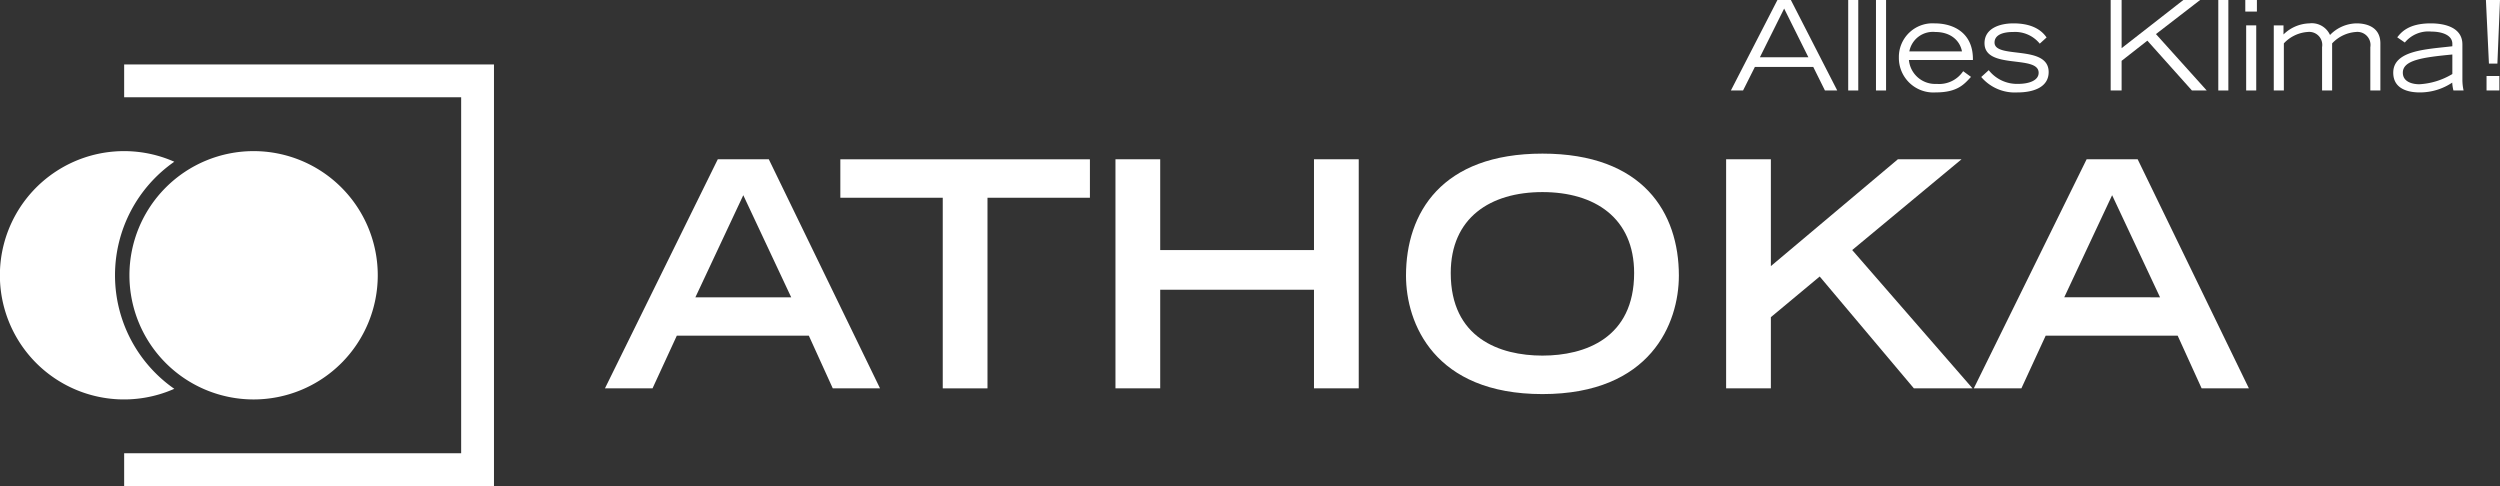
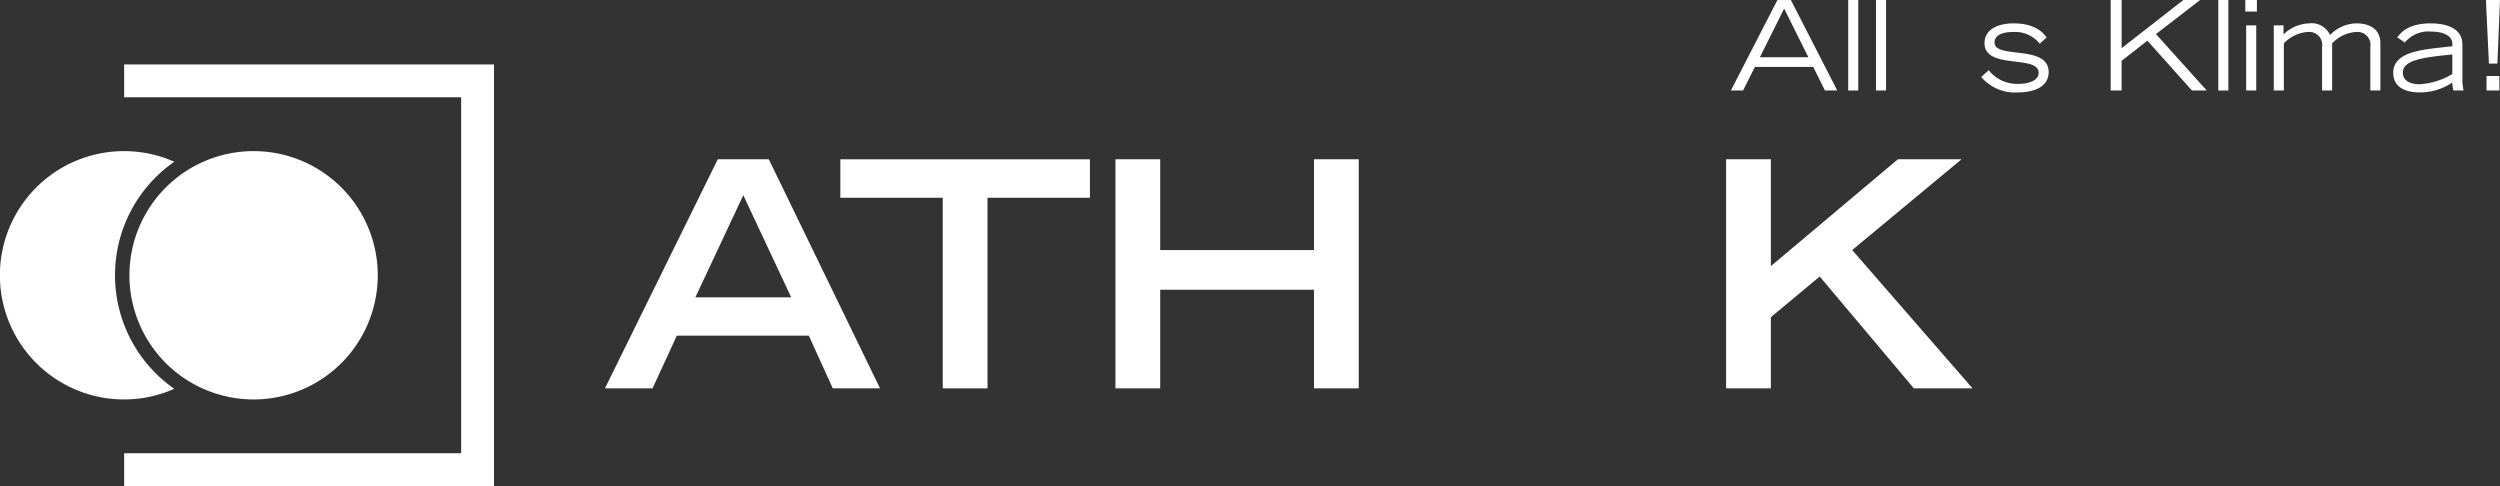
<svg xmlns="http://www.w3.org/2000/svg" width="375.075" height="72.931" viewBox="0 0 375.075 72.931">
  <rect x="0" y="0" width="375.075" height="72.931" fill="#333333" stroke="none" />
  <defs>
    <clipPath id="clip-path">
      <rect id="Rechteck_1455" data-name="Rechteck 1455" width="337.402" height="63.26" fill="none" />
    </clipPath>
    <clipPath id="clip-path-2">
      <rect id="Rechteck_1514" data-name="Rechteck 1514" width="115.391" height="13.867" fill="#fff" />
    </clipPath>
  </defs>
  <g id="Gruppe_6414" data-name="Gruppe 6414" transform="translate(-139.316 -26.877)">
    <path id="Pfad_104159" data-name="Pfad 104159" d="M7.992,1.287l3.634,7.3H4.354ZM6.983,0,0,13.576H1.826L3.6,10.044h8.76l1.752,3.532h1.846L9,0Z" transform="translate(399 26.877)" fill="#fff" />
    <rect id="Rechteck_1511" data-name="Rechteck 1511" width="1.509" height="13.576" transform="translate(416.603 26.877)" fill="#fff" />
    <rect id="Rechteck_1512" data-name="Rechteck 1512" width="1.513" height="13.576" transform="translate(420.769 26.877)" fill="#fff" />
    <g id="Gruppe_6413" data-name="Gruppe 6413">
      <g id="Gruppe_6314" data-name="Gruppe 6314" transform="translate(139.316 36.547)">
        <path id="Pfad_103967" data-name="Pfad 103967" d="M5.672,0V4.923h50.56V58.331H5.672v4.93H61.155V0Z" transform="translate(12.956 0)" fill="#fff" />
        <path id="Pfad_103968" data-name="Pfad 103968" d="M44.565,4.332H52.22L68.907,38.7H61.817l-3.59-7.9H38.417l-3.642,7.9h-7.14ZM55.58,25.039,48.391,9.721,41.205,25.039Z" transform="translate(63.124 9.895)" fill="#fff" />
        <path id="Pfad_103969" data-name="Pfad 103969" d="M53.753,10.1H38.389V4.333H75.832V10.1H60.465V38.7H53.753Z" transform="translate(87.688 9.897)" fill="#fff" />
        <path id="Pfad_103970" data-name="Pfad 103970" d="M50.957,4.332H57.67V17.949H80.742V4.332h6.713V38.7H80.742V23.9H57.67V38.7H50.957Z" transform="translate(116.396 9.896)" fill="#fff" />
        <g id="Gruppe_6317" data-name="Gruppe 6317" transform="translate(0 0)">
          <g id="Gruppe_6316" data-name="Gruppe 6316" clip-path="url(#clip-path)">
-             <path id="Pfad_103971" data-name="Pfad 103971" d="M84.7,4.073c15.13,0,20.47,8.89,20.47,18.3,0,7.137-4.207,17.777-20.47,17.777s-20.47-10.641-20.47-17.777c0-9.406,5.343-18.3,20.47-18.3M98.457,21.992c0-8.273-5.912-12.148-13.757-12.148S70.942,13.719,70.942,21.992c0,9.738,7.327,12.385,13.757,12.385s13.757-2.647,13.757-12.385" transform="translate(146.712 9.304)" fill="#fff" />
            <path id="Pfad_103972" data-name="Pfad 103972" d="M78.853,4.332h6.713V20.359L104.618,4.332h9.55l-16.4,13.616L115.824,38.7h-8.8L92.893,21.919l-7.327,6.1V38.7H78.853Z" transform="translate(180.117 9.896)" fill="#fff" />
-             <path id="Pfad_103973" data-name="Pfad 103973" d="M107.095,4.332h7.659L131.44,38.7H124.35l-3.593-7.9H100.95l-3.642,7.9h-7.14ZM118.11,25.039,110.921,9.721l-7.183,15.317Z" transform="translate(205.961 9.895)" fill="#fff" />
            <path id="Pfad_103974" data-name="Pfad 103974" d="M17.255,22.587A20.748,20.748,0,0,1,26.149,5.552a18.628,18.628,0,1,0,0,34.07,20.748,20.748,0,0,1-8.894-17.035" transform="translate(0 9.043)" fill="#fff" />
            <path id="Pfad_103975" data-name="Pfad 103975" d="M43.169,22.587A18.628,18.628,0,1,1,24.541,3.959,18.628,18.628,0,0,1,43.169,22.587" transform="translate(13.506 9.043)" fill="#fff" />
          </g>
        </g>
      </g>
      <g id="Gruppe_6412" data-name="Gruppe 6412" transform="translate(399 26.877)">
        <g id="Gruppe_6411" data-name="Gruppe 6411" clip-path="url(#clip-path-2)">
-           <path id="Pfad_104160" data-name="Pfad 104160" d="M25.7,10.1c-1,1.064-1.975,2.329-5.3,2.329A5.178,5.178,0,0,1,14.878,7.2,5.047,5.047,0,0,1,20.216,2.07c3.119,0,5.844,1.626,5.77,5.5h-9.6a3.955,3.955,0,0,0,4.169,3.581,4.326,4.326,0,0,0,3.969-1.906ZM24.344,6.273c-.3-1.606-1.675-2.91-4-2.91a3.6,3.6,0,0,0-3.895,2.91Z" transform="translate(10.326 1.436)" fill="#fff" />
          <path id="Pfad_104161" data-name="Pfad 104161" d="M23.3,9.092a5.383,5.383,0,0,0,4.425,2.055c1.6,0,3.061-.5,3.061-1.662,0-2.761-8.121-.415-8.121-4.442,0-2.223,2.277-2.973,4.332-2.973,3.281,0,4.477,1.4,4.98,2.112l-1.023.932A4.758,4.758,0,0,0,26.97,3.363c-1.791,0-2.8.561-2.8,1.584,0,2.517,8.119.246,8.119,4.428,0,2.236-2.2,3.056-4.7,3.056a6.6,6.6,0,0,1-5.416-2.316Z" transform="translate(15.387 1.436)" fill="#fff" />
          <path id="Pfad_104162" data-name="Pfad 104162" d="M33.636,0h1.642V7.225L44.54,0h2.517L40.429,5.113l7.618,8.463H45.828L39.141,6.1,35.277,9.126v4.45H33.636Z" transform="translate(23.344 0)" fill="#fff" />
          <rect id="Rechteck_1513" data-name="Rechteck 1513" width="1.509" height="13.576" transform="translate(73.127)" fill="#fff" />
          <path id="Pfad_104163" data-name="Pfad 104163" d="M47.3,1.737H45.559V0H47.3Zm-1.611,2.07H47.2v9.769H45.689Z" transform="translate(31.619 -0.001)" fill="#fff" />
          <path id="Pfad_104164" data-name="Pfad 104164" d="M48.081,2.37h1.46V3.734A5.765,5.765,0,0,1,53.419,2.07a3,3,0,0,1,3.1,1.743A5.647,5.647,0,0,1,60.5,2.07c.891,0,3.576.19,3.576,3.009v7.061H62.567v-6.5a1.963,1.963,0,0,0-2.145-2.28,5.4,5.4,0,0,0-3.586,1.716v7.061H55.328v-6.5a1.953,1.953,0,0,0-2.112-2.28,5.39,5.39,0,0,0-3.622,1.716v7.061H48.081Z" transform="translate(33.369 1.436)" fill="#fff" />
          <path id="Pfad_104165" data-name="Pfad 104165" d="M69.037,10.621a7.524,7.524,0,0,0,.178,1.518H67.692a5.824,5.824,0,0,1-.18-1.182,8.732,8.732,0,0,1-4.879,1.474c-1.6,0-3.971-.446-3.971-2.965,0-3.378,5.06-3.51,8.867-3.961V5.134c0-1.323-1.592-1.83-3.141-1.83A4.579,4.579,0,0,0,60.4,4.945L59.259,4.16c.561-.688,1.623-2.09,5.024-2.09,2.217,0,4.753.661,4.753,3.158ZM67.529,6.74c-4.447.427-7.428.839-7.428,2.726,0,1.526,1.721,1.738,2.461,1.738a10.72,10.72,0,0,0,4.967-1.535Z" transform="translate(40.713 1.436)" fill="#fff" />
          <path id="Pfad_104166" data-name="Pfad 104166" d="M66.87,0h2.112l-.391,9.541H67.321Zm.093,11.406h1.923v2.17H66.963Z" transform="translate(46.409 0)" fill="#fff" />
        </g>
      </g>
    </g>
  </g>
</svg>